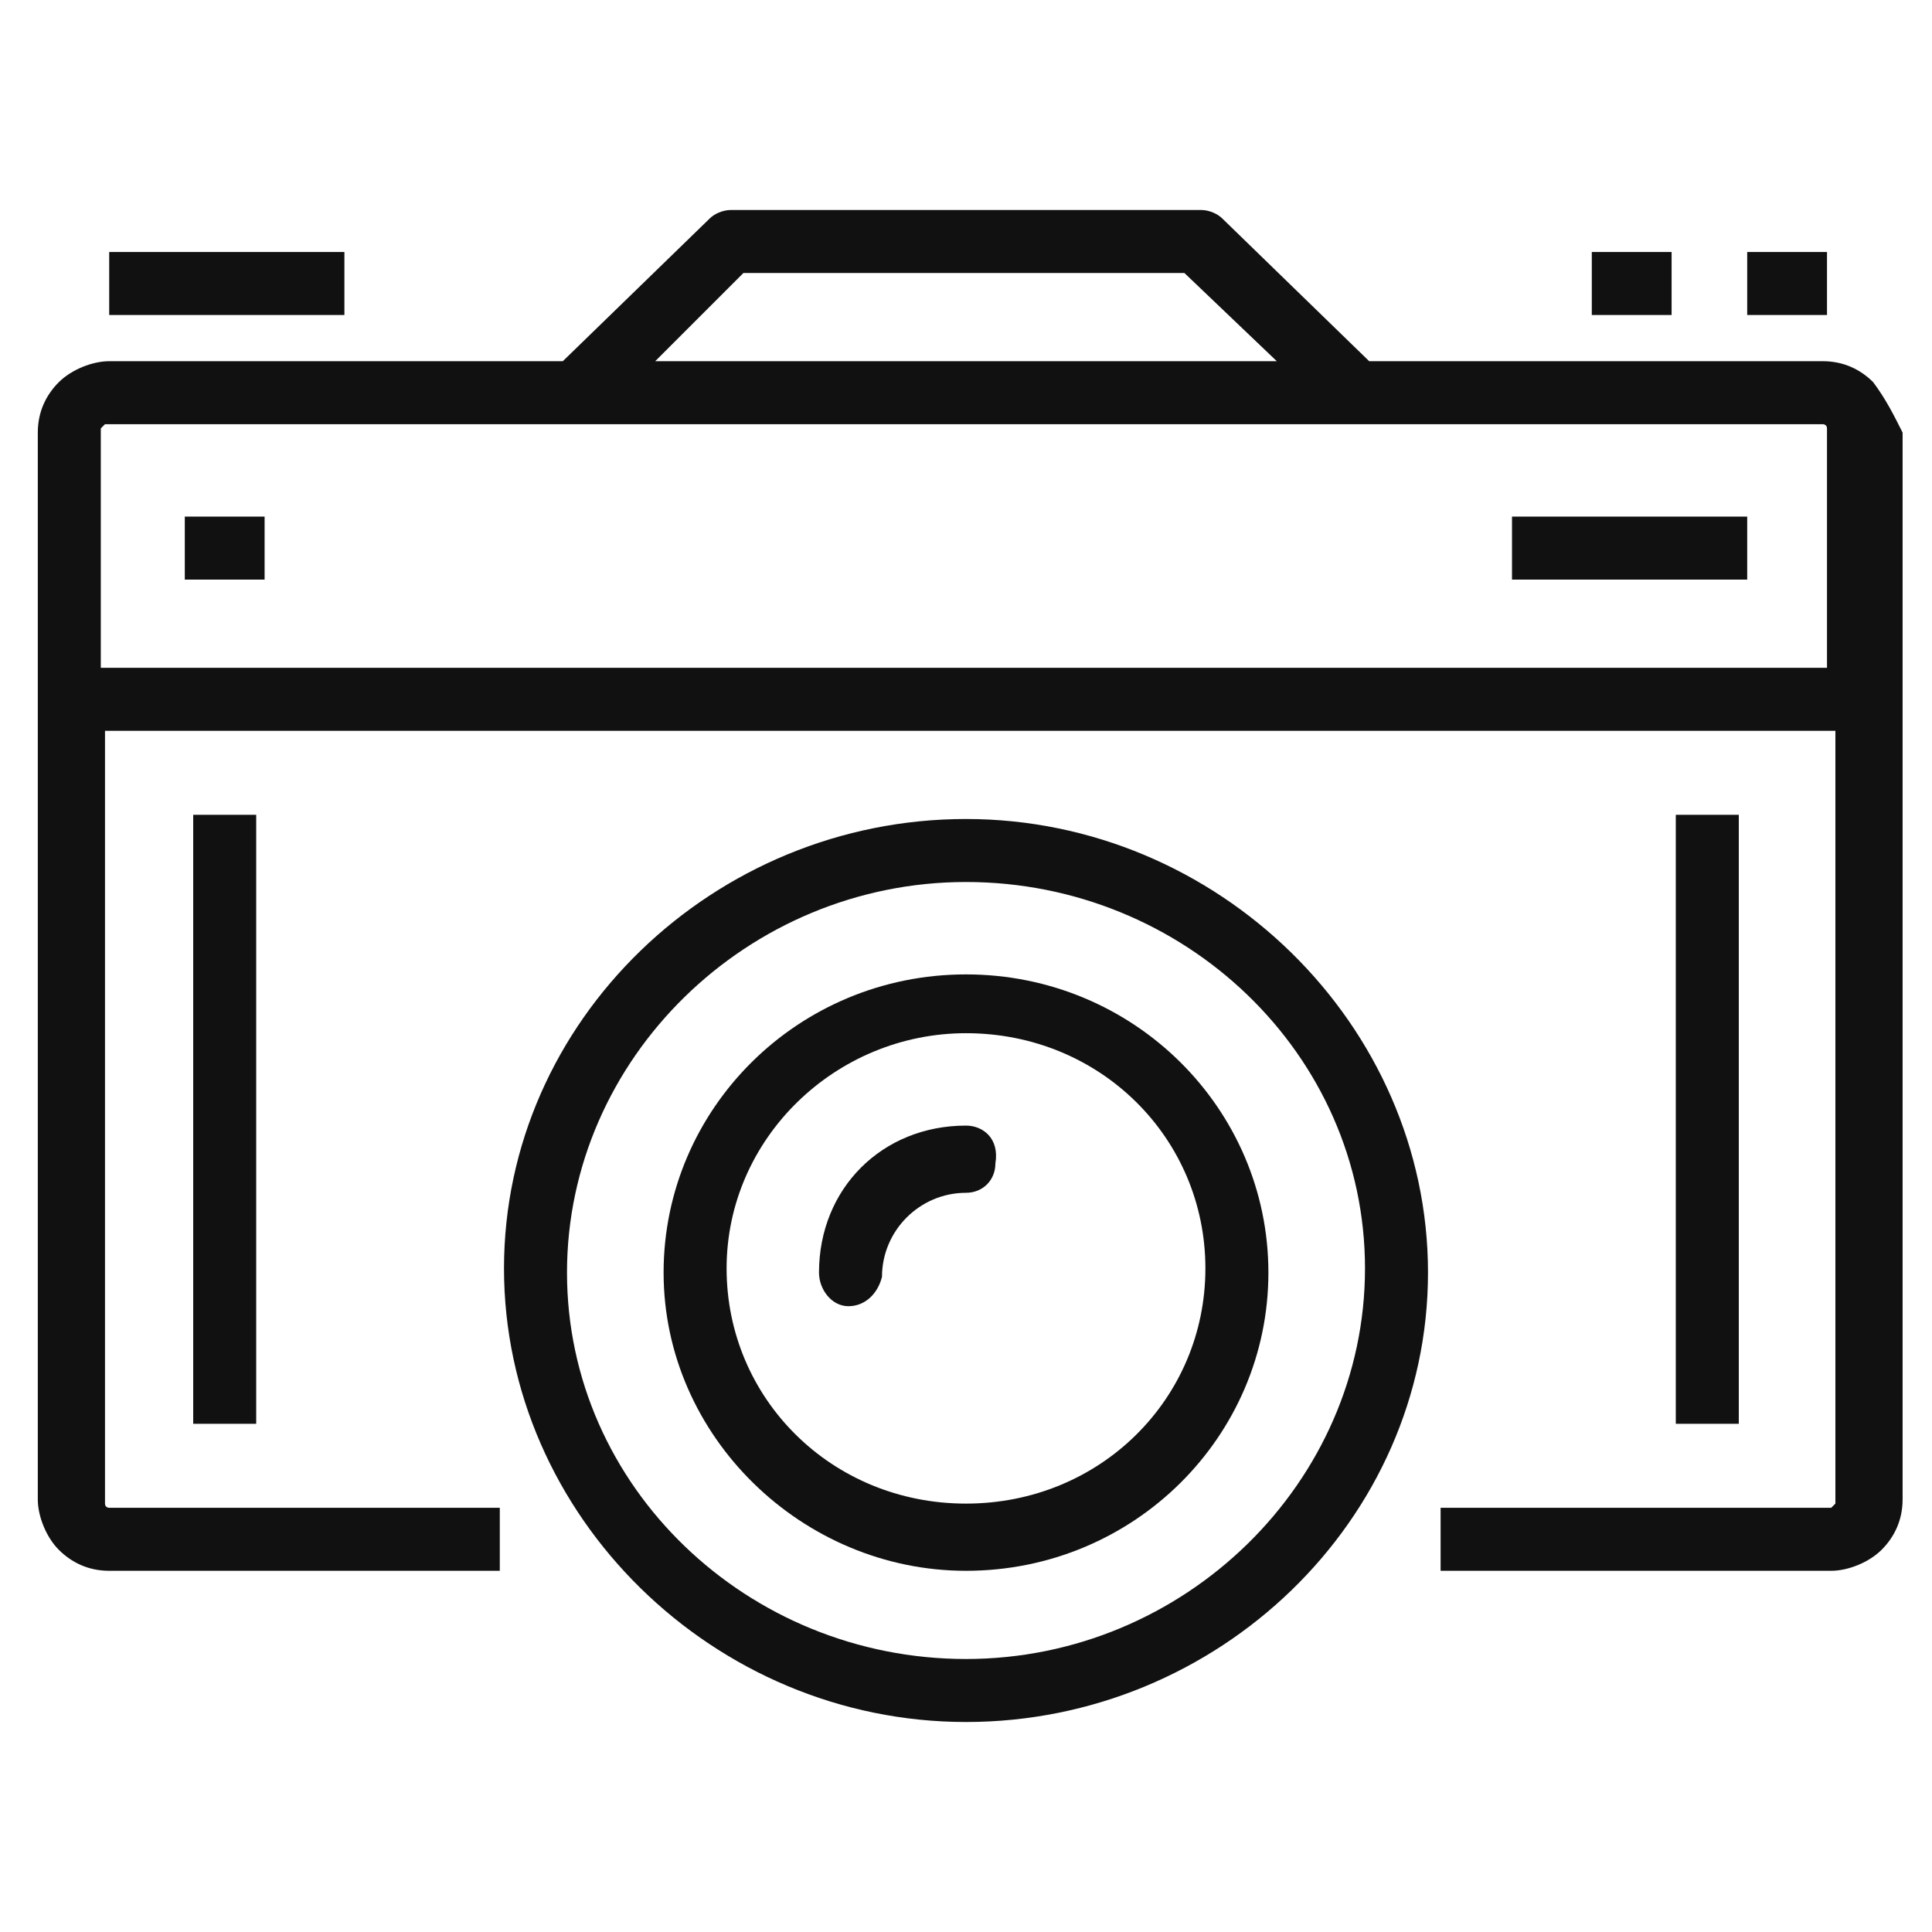
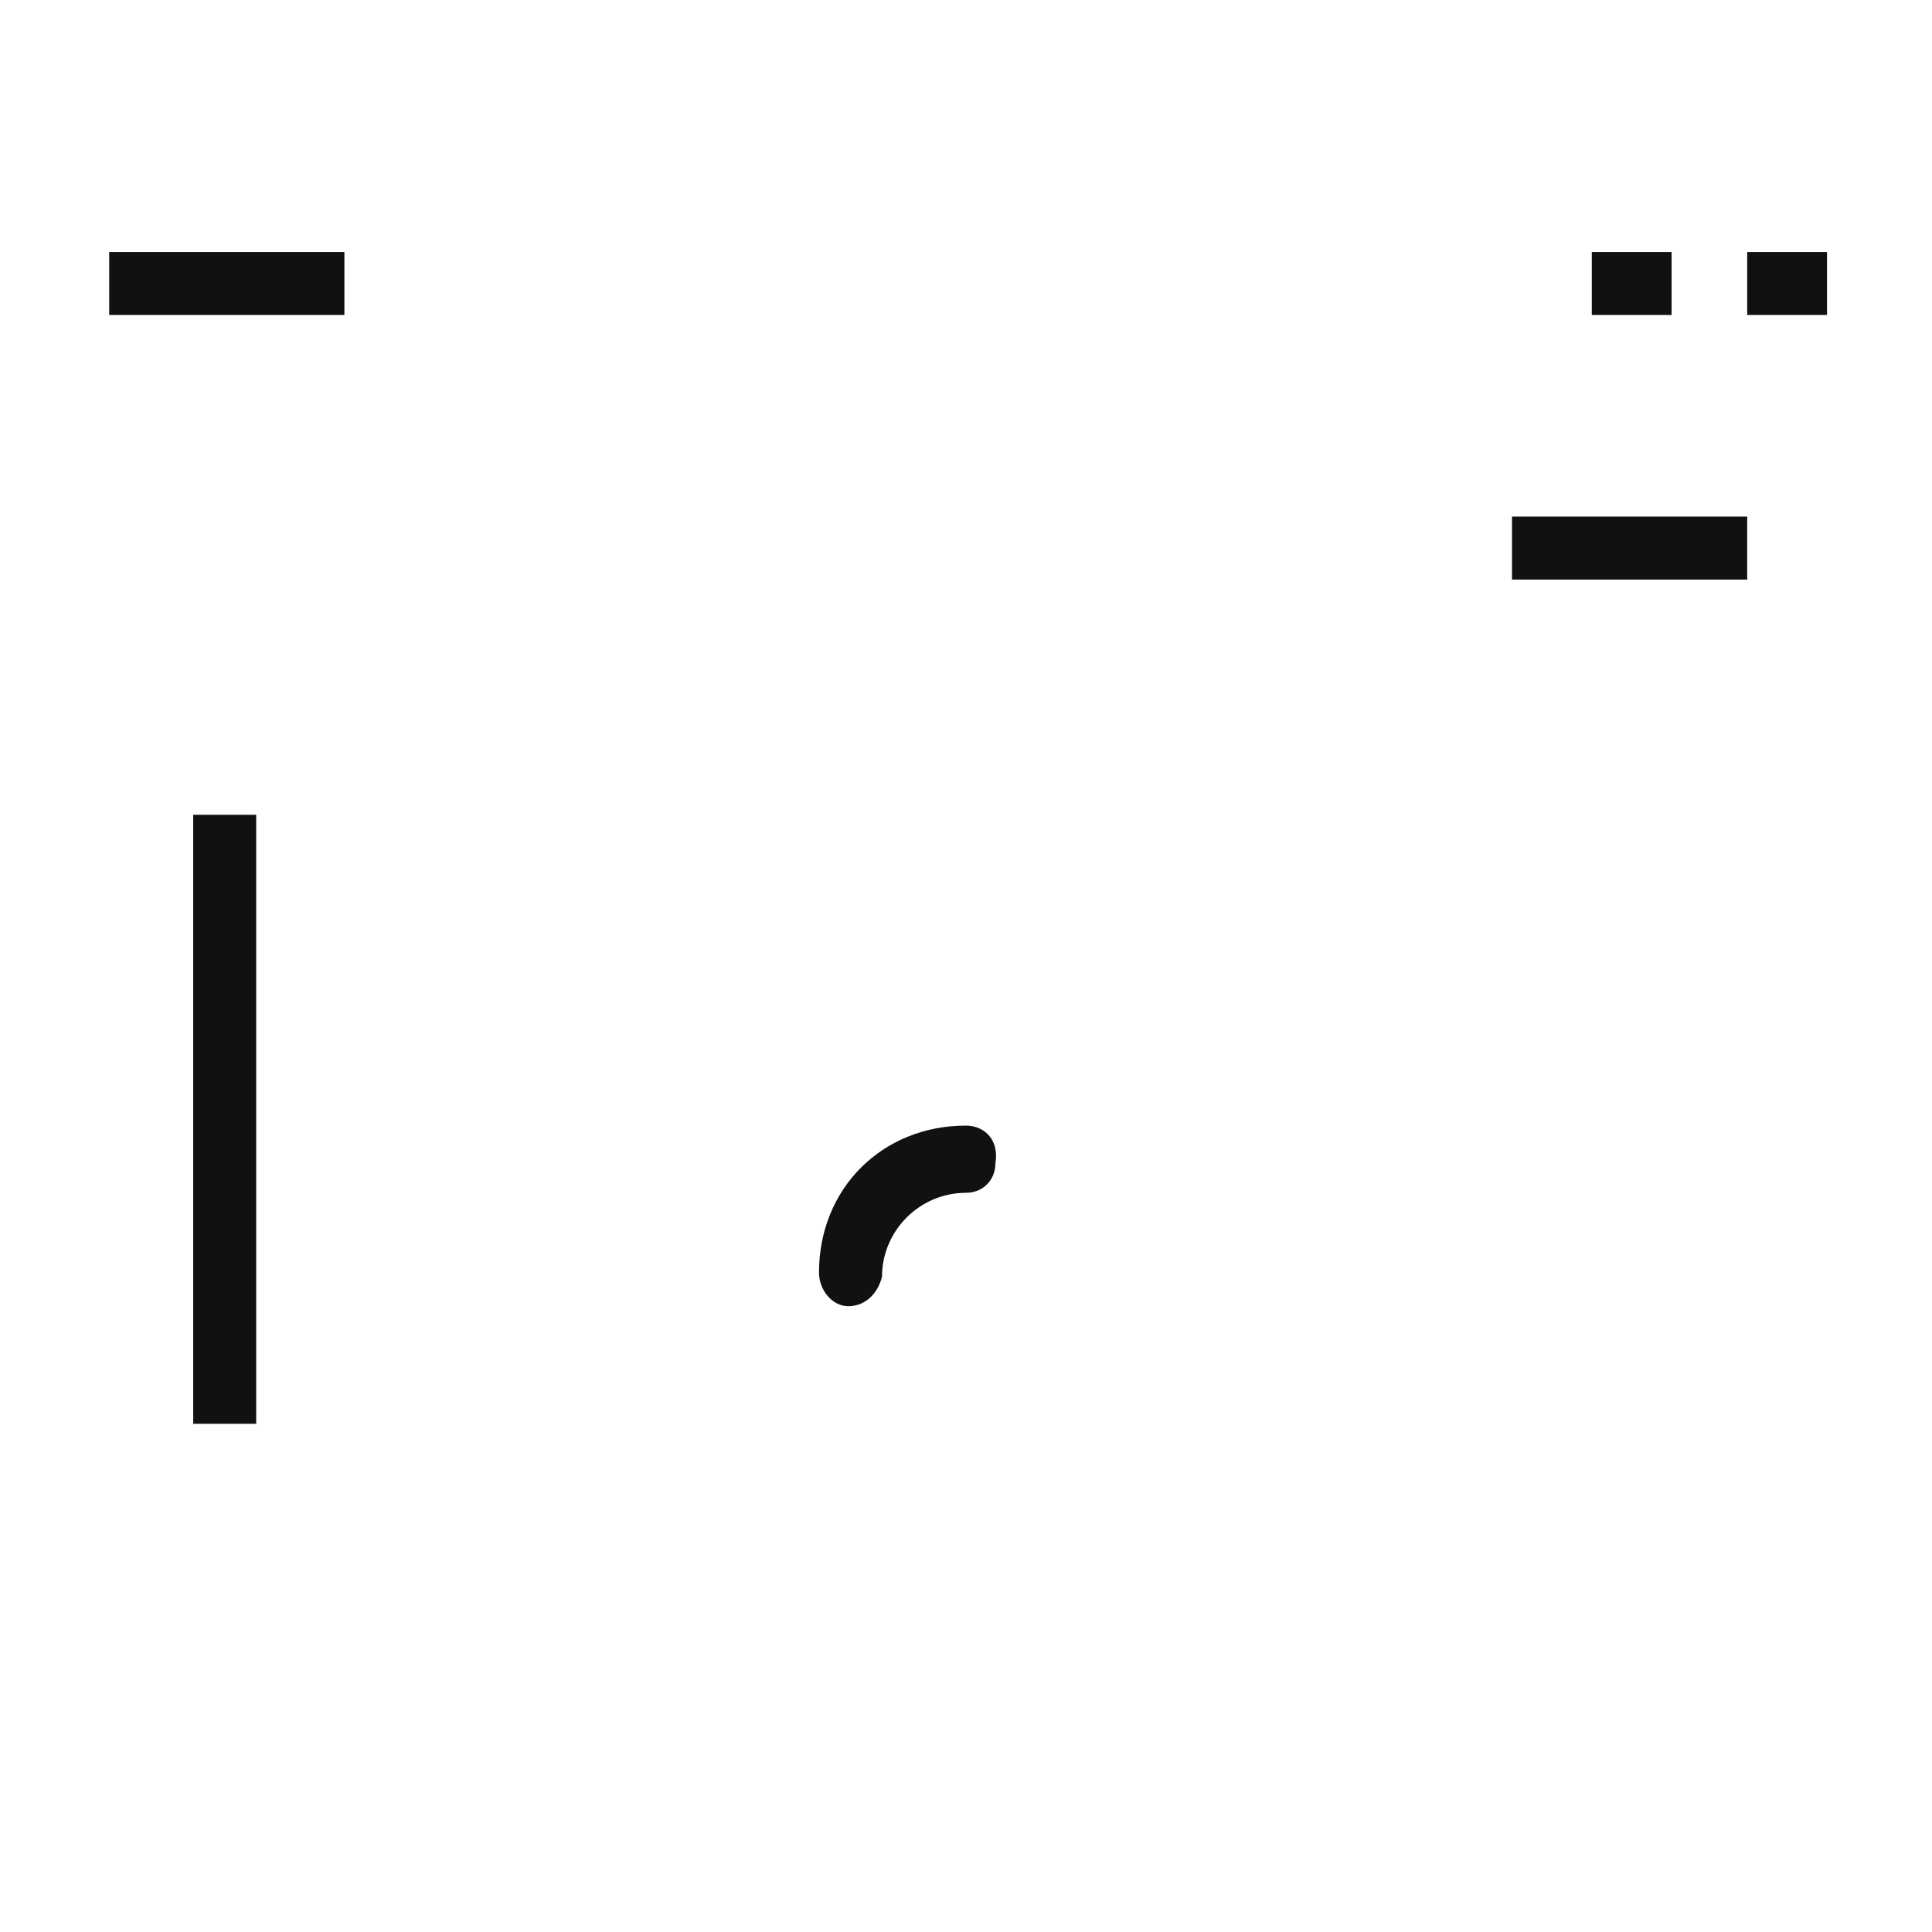
<svg xmlns="http://www.w3.org/2000/svg" version="1.1" x="0px" y="0px" viewBox="0 0 46 46" style="enable-background:new 0 0 46 46;" xml:space="preserve">
  <style type="text/css">
	.st0{fill:#111111;}
</style>
  <g>
    <rect x="37.9" y="6" class="st0" width="1.9" height="1.5" />
  </g>
  <g>
    <rect x="41.6" y="6" class="st0" width="1.9" height="1.5" />
  </g>
  <g>
    <rect x="2.6" y="6" class="st0" width="5.6" height="1.5" />
  </g>
  <g>
    <rect x="36" y="12.3" class="st0" width="5.6" height="1.5" />
  </g>
  <g>
-     <path class="st0" d="M44.6,9.1c-0.3-0.3-0.7-0.5-1.2-0.5c0,0,0,0,0,0H32.6l-3.5-3.4C29,5.1,28.8,5,28.6,5H17.4   c-0.2,0-0.4,0.1-0.5,0.2l-3.5,3.4H2.6c-0.4,0-0.9,0.2-1.2,0.5c-0.3,0.3-0.5,0.7-0.5,1.2v25.4c0,0.4,0.2,0.9,0.5,1.2   c0.3,0.3,0.7,0.5,1.2,0.5c0,0,0,0,0,0h9.3v-1.5H2.6c0,0-0.1,0-0.1-0.1c0,0,0-0.1,0-0.1V17.4h41.2v18.3c0,0,0,0.1,0,0.1   c0,0-0.1,0.1-0.1,0.1h0h-9.3v1.5h9.3c0,0,0,0,0,0c0.4,0,0.9-0.2,1.2-0.5c0.3-0.3,0.5-0.7,0.5-1.2V10.3C45.1,9.9,44.9,9.5,44.6,9.1z    M17.7,6.5h10.5l2.2,2.1H15.6L17.7,6.5z M2.4,15.9v-5.6c0,0,0-0.1,0-0.1c0,0,0.1-0.1,0.1-0.1h40.9h0c0,0,0.1,0,0.1,0.1   c0,0,0,0.1,0,0.1v5.6H2.4z" />
-   </g>
+     </g>
  <g>
-     <rect x="4.4" y="12.3" class="st0" width="1.9" height="1.5" />
-   </g>
+     </g>
  <g>
    <rect x="4.6" y="19.4" class="st0" width="1.5" height="14.5" />
  </g>
  <g>
-     <rect x="39.9" y="19.4" class="st0" width="1.5" height="14.5" />
-   </g>
+     </g>
  <g>
-     <path class="st0" d="M23,19.5c-6,0-11,4.8-11,10.7S17,41,23,41c6,0,11-4.8,11-10.7S29,19.5,23,19.5z M23,39.5   c-5.2,0-9.5-4.1-9.5-9.2S17.8,21,23,21c5.2,0,9.5,4.1,9.5,9.2S28.2,39.5,23,39.5z" />
-   </g>
+     </g>
  <g>
-     <path class="st0" d="M23,23.2c-4,0-7.2,3.2-7.2,7.1s3.3,7.1,7.2,7.1c4,0,7.2-3.2,7.2-7.1S27,23.2,23,23.2z M23,35.8   c-3.2,0-5.7-2.5-5.7-5.6s2.6-5.6,5.7-5.6c3.2,0,5.7,2.5,5.7,5.6S26.2,35.8,23,35.8z" />
-   </g>
+     </g>
  <g>
    <path class="st0" d="M23,26.8c-2,0-3.5,1.5-3.5,3.5c0,0.4,0.3,0.8,0.7,0.8c0,0,0,0,0,0c0.4,0,0.7-0.3,0.8-0.7c0-1.1,0.9-2,2-2   c0,0,0,0,0,0c0.4,0,0.7-0.3,0.7-0.7C23.8,27.1,23.4,26.8,23,26.8z" />
  </g>
</svg>